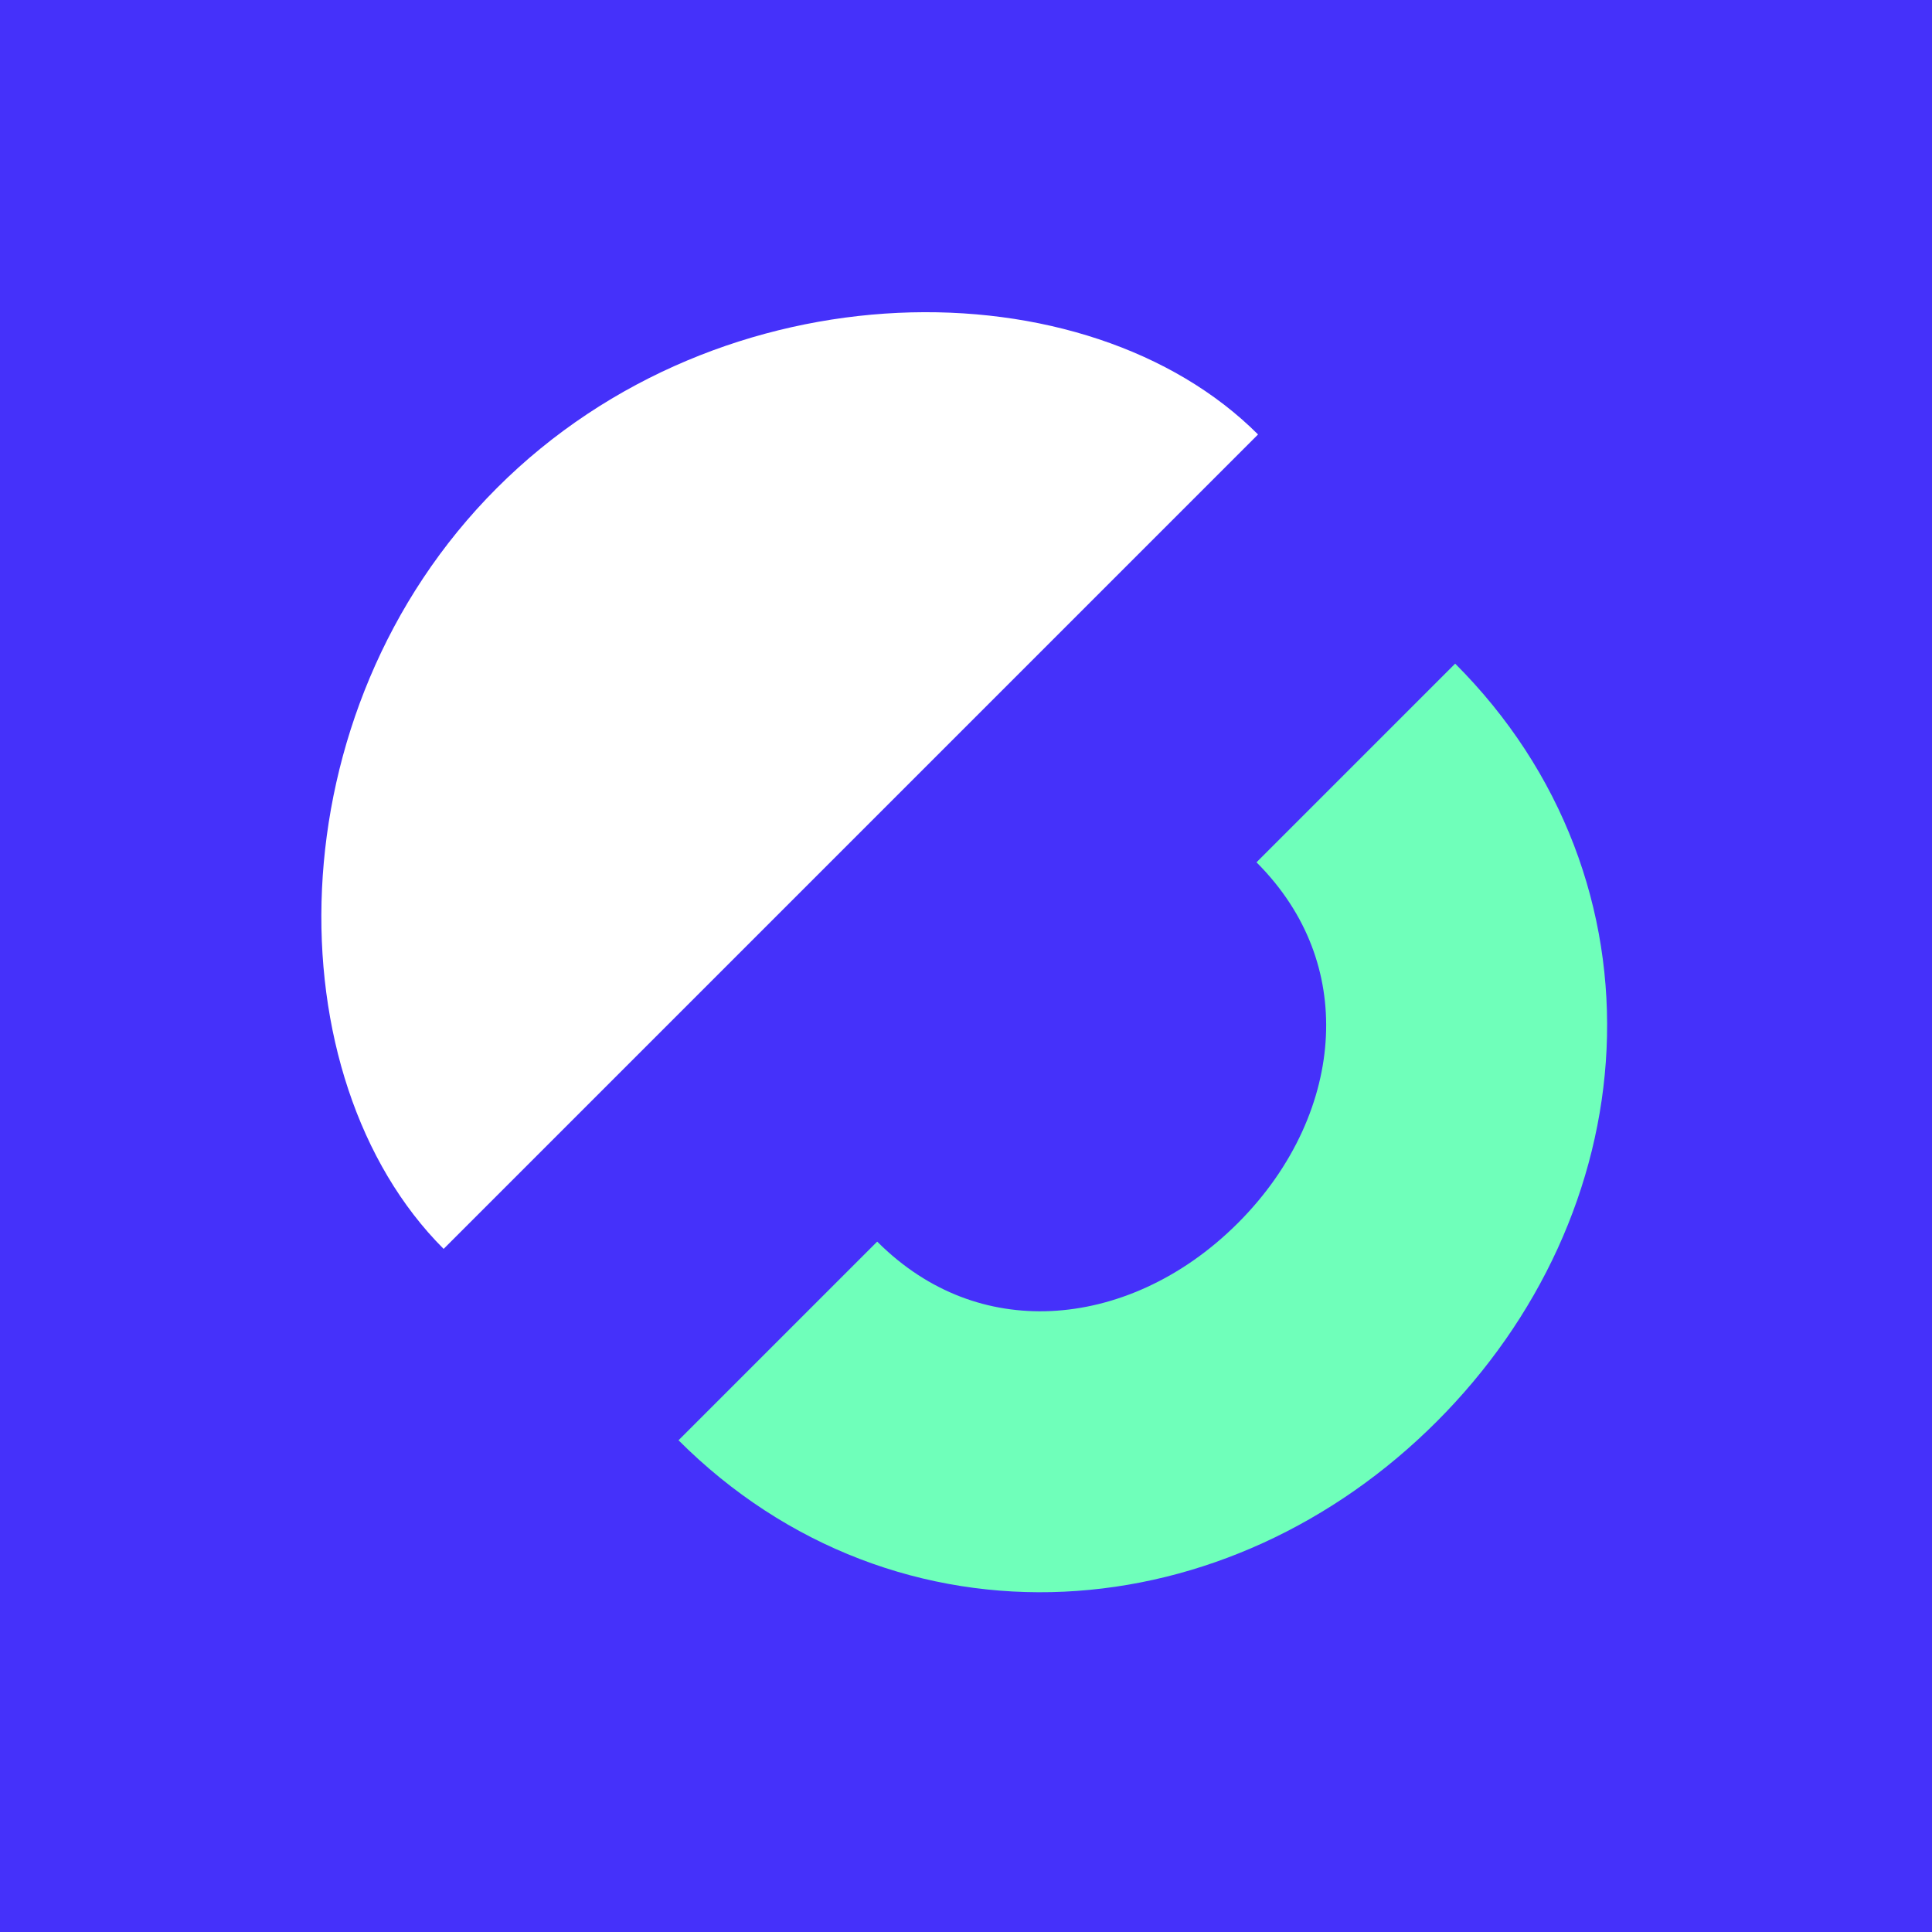
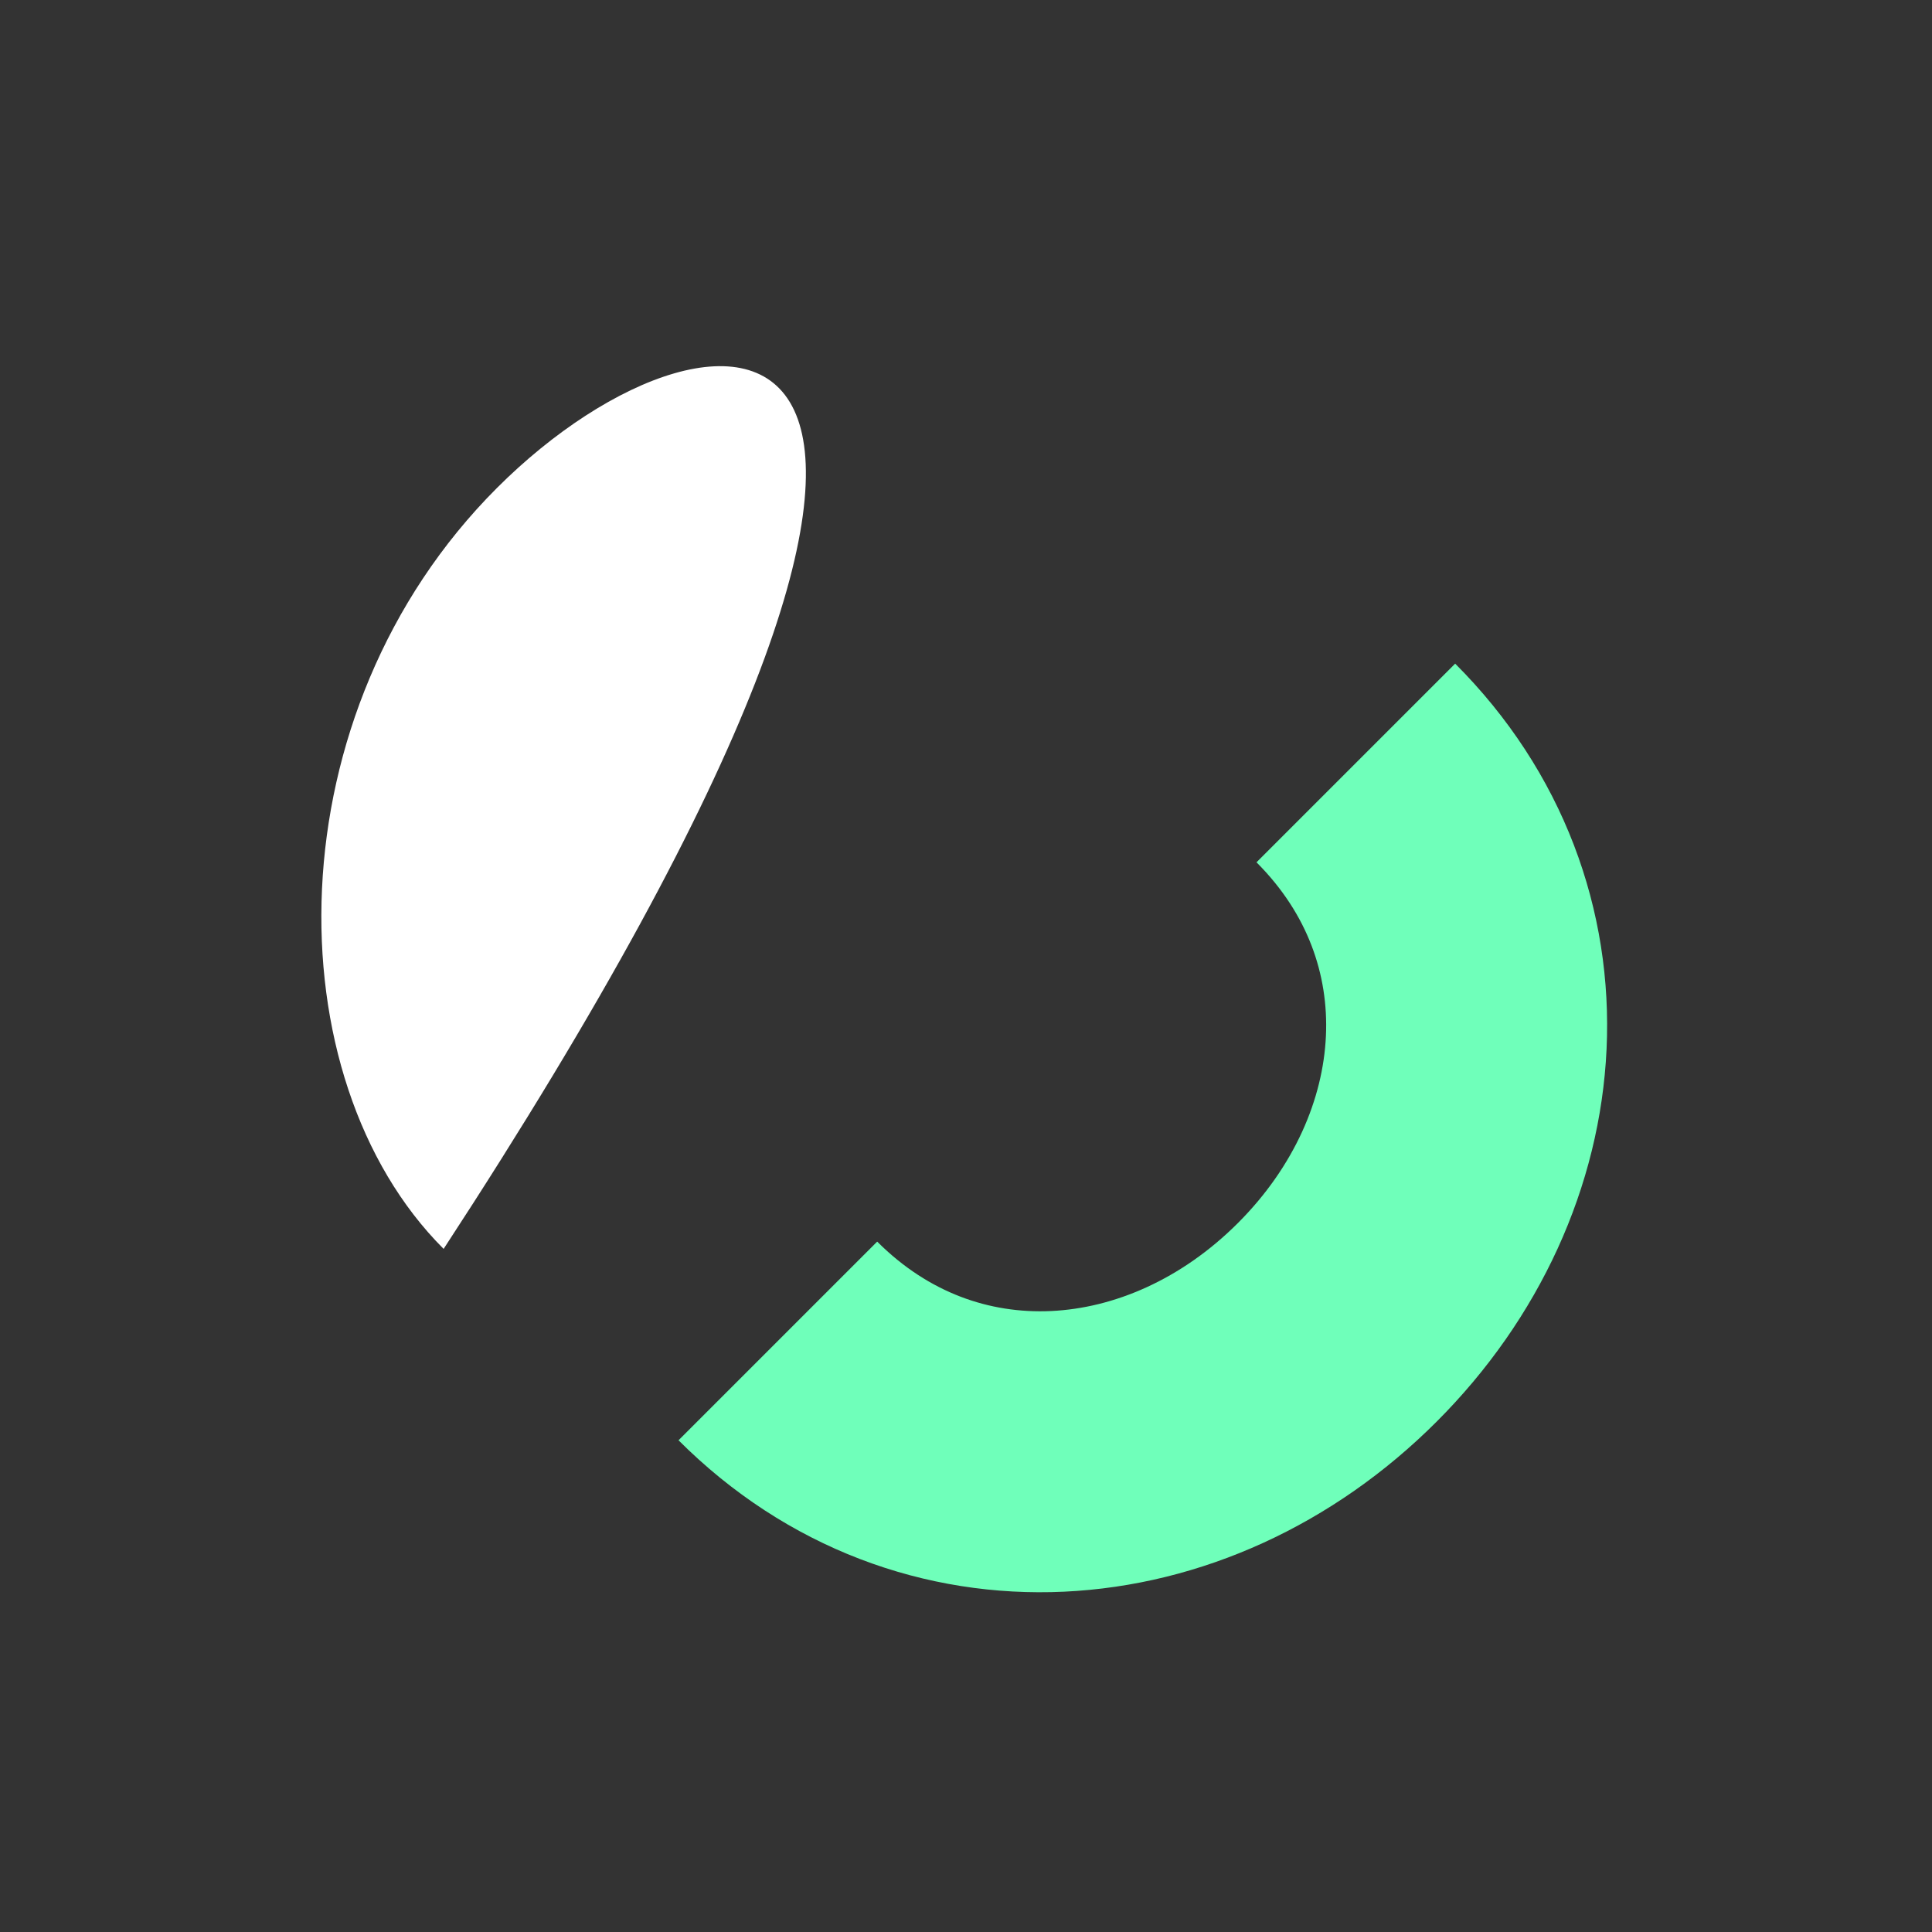
<svg xmlns="http://www.w3.org/2000/svg" width="104" height="104" viewBox="0 0 104 104" fill="none">
  <rect x="0" y="0" width="104" height="104" fill="#333333" stroke="none" />
-   <rect width="104" height="104" transform="translate(104) rotate(90)" fill="#4531FA" />
-   <path d="M26.755 26.263C14.649 38.369 14.696 58.044 23.88 67.228L67.72 23.387C58.537 14.204 38.862 14.156 26.755 26.263Z" fill="white" />
+   <path d="M26.755 26.263C14.649 38.369 14.696 58.044 23.88 67.228C58.537 14.204 38.862 14.156 26.755 26.263Z" fill="white" />
  <path d="M41.872 72.183C50.464 80.775 63.393 79.775 71.985 71.183C80.576 62.592 81.576 49.662 72.985 41.071" stroke="#6FFFBA" stroke-width="15.124" />
</svg>